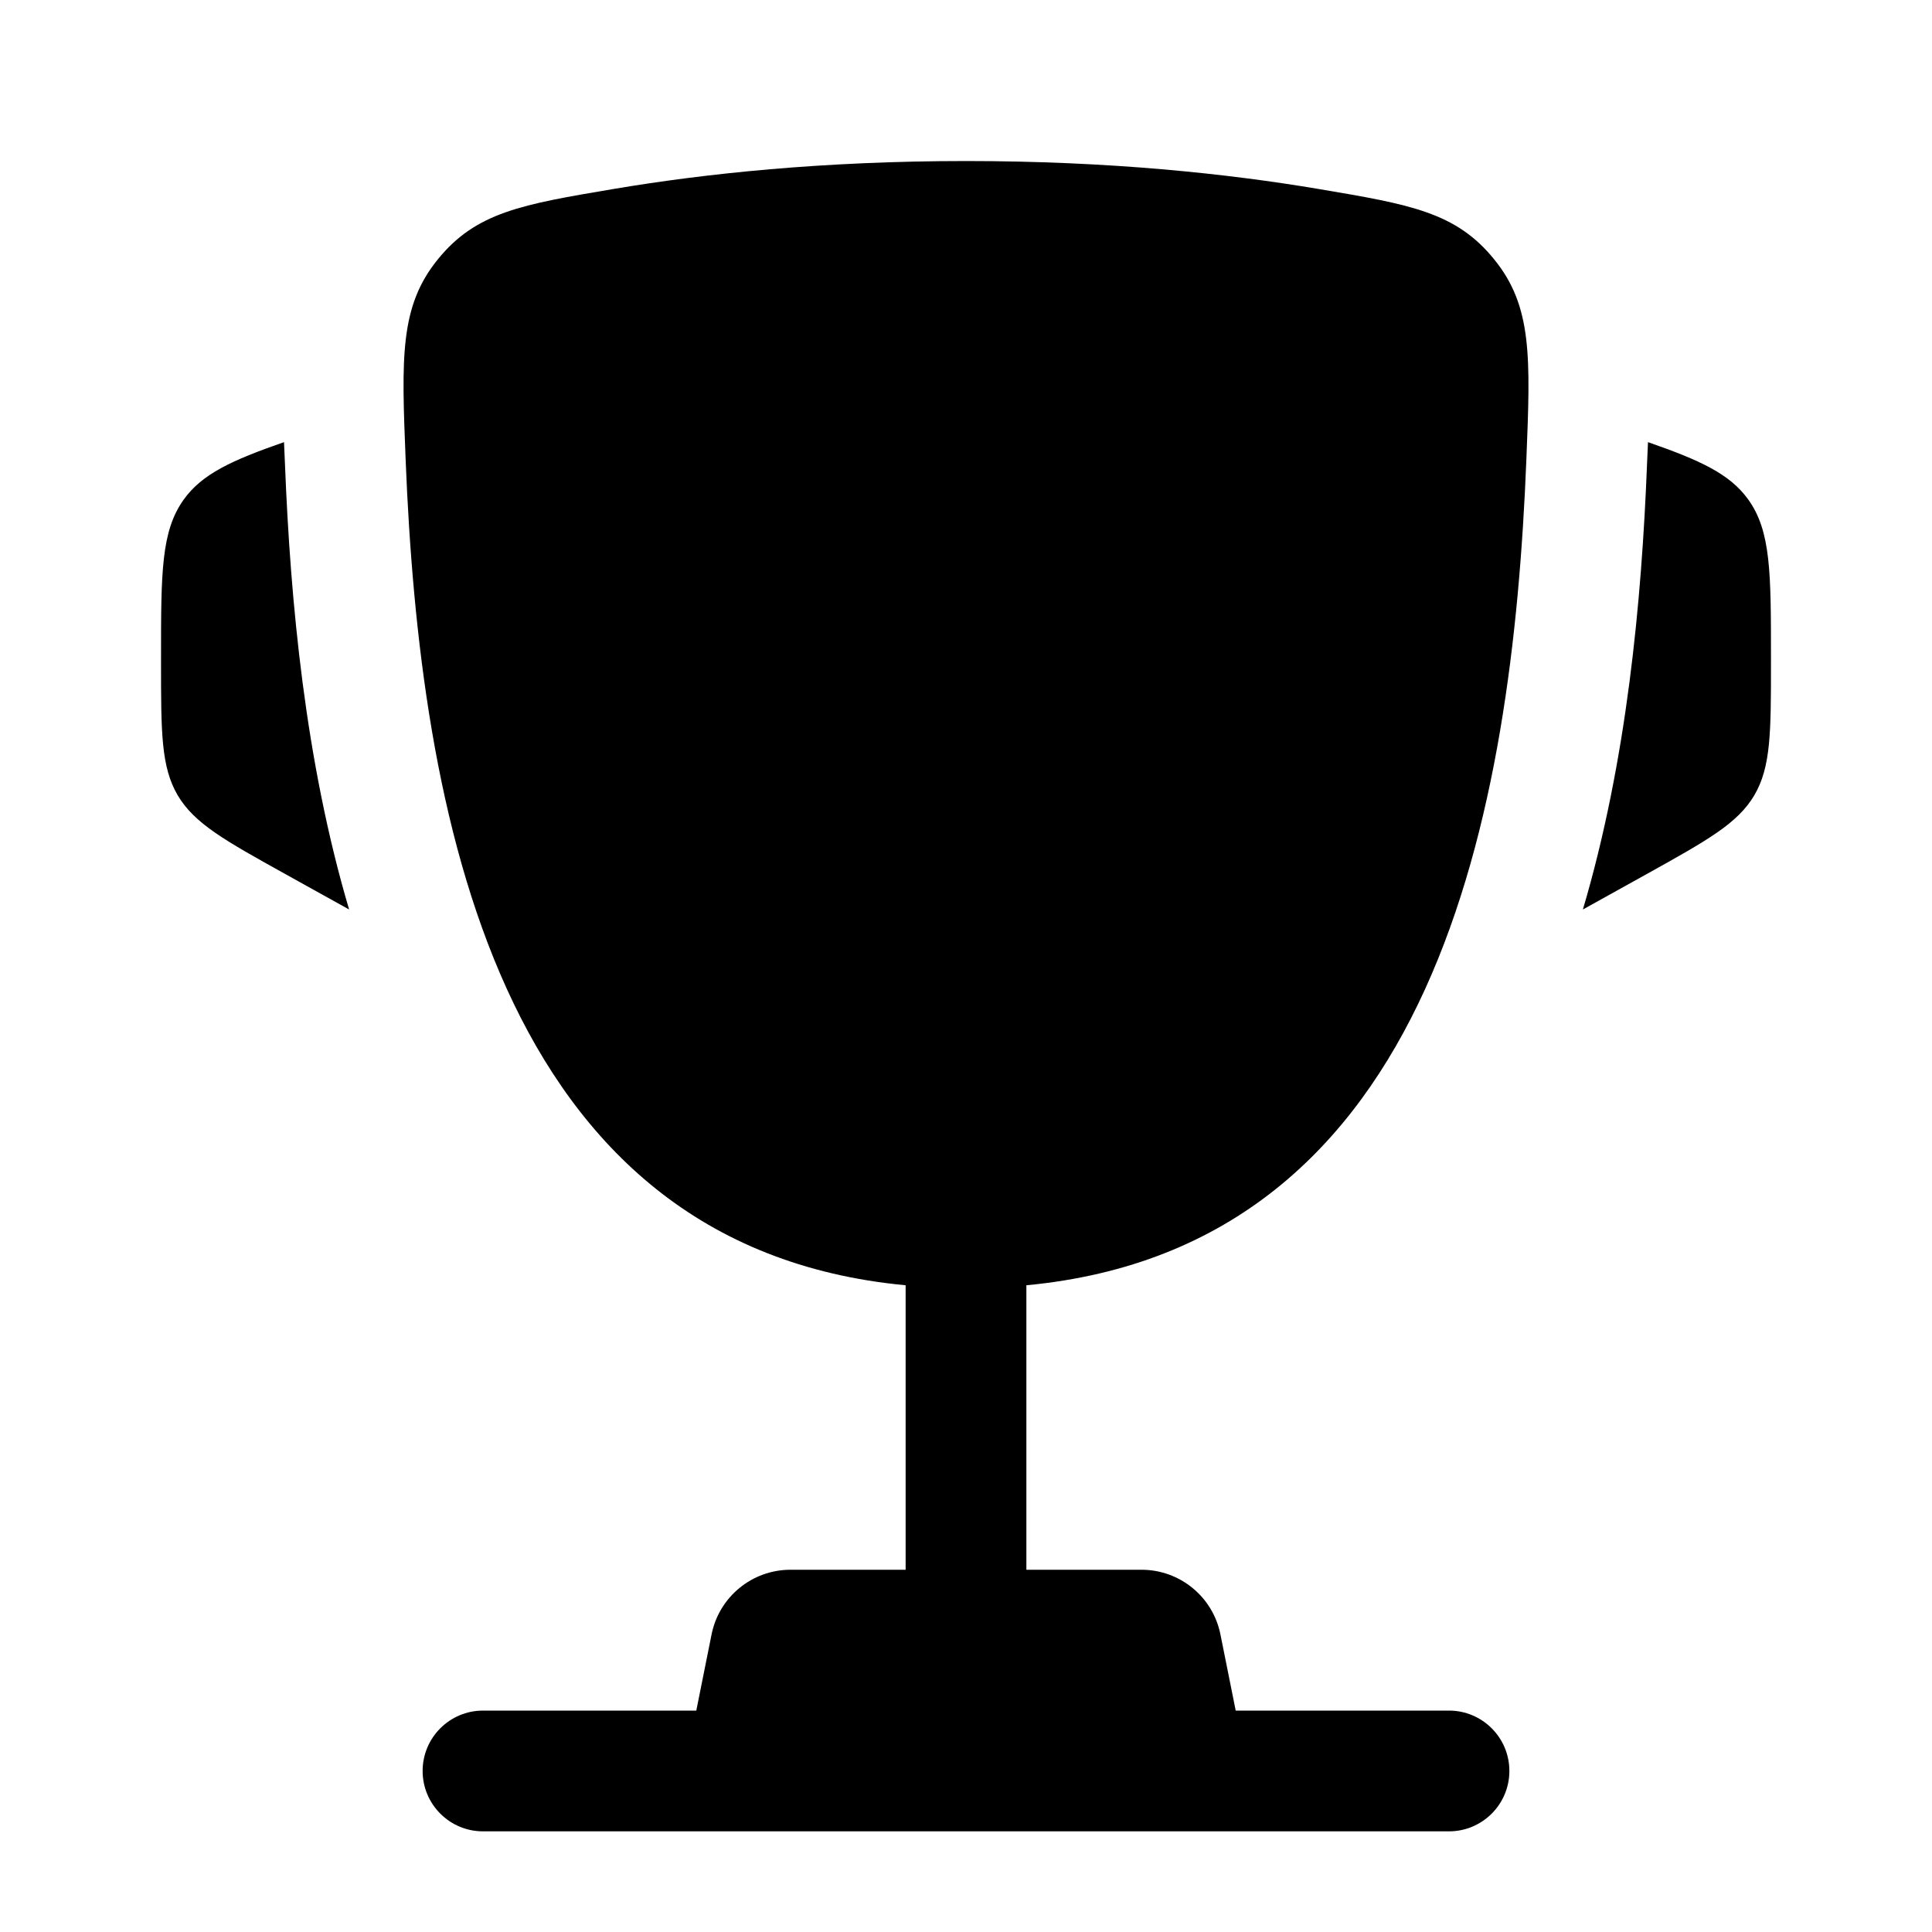
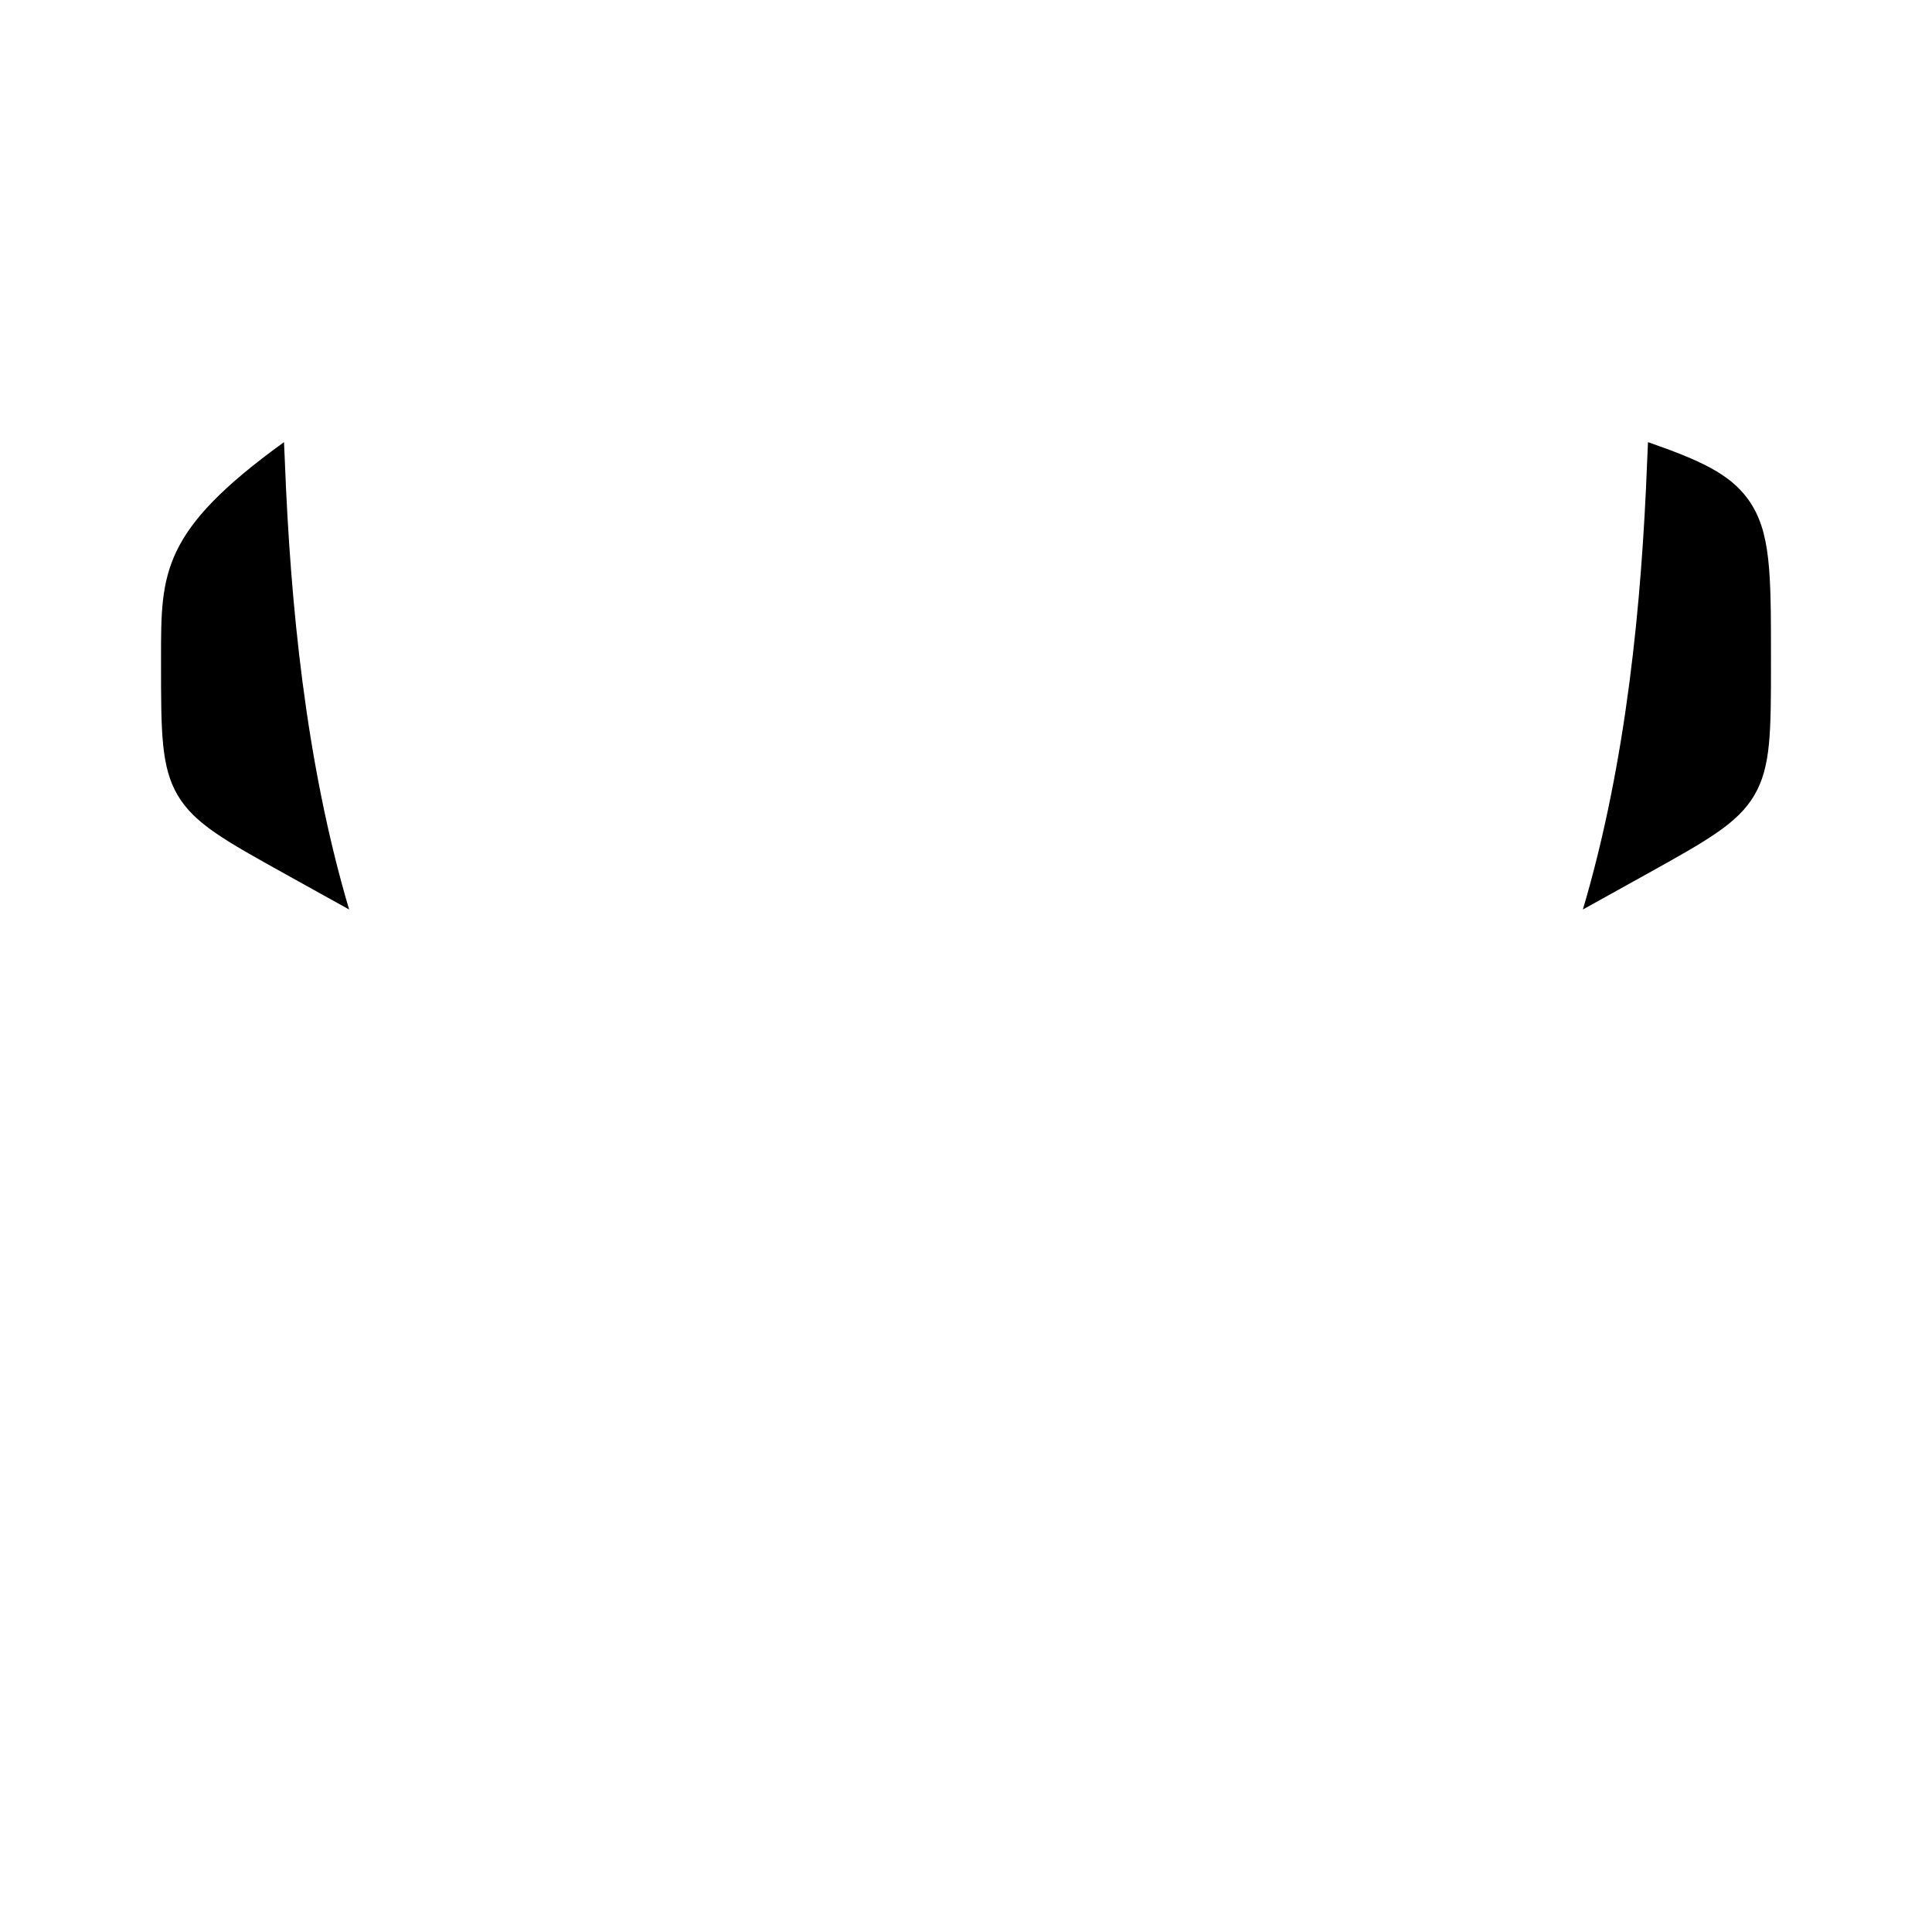
<svg xmlns="http://www.w3.org/2000/svg" height="20" width="20" viewBox="0 0 20 20" fill="none">
  <path d="M18.333 6.802L18.333 6.862C18.333 7.58 18.333 7.938 18.161 8.232C17.988 8.525 17.674 8.699 17.047 9.048L16.386 9.415C16.842 7.875 16.994 6.22 17.05 4.805C17.052 4.744 17.055 4.683 17.058 4.621L17.06 4.577C17.602 4.766 17.907 4.906 18.097 5.17C18.333 5.497 18.333 5.932 18.333 6.802Z" fill="#000" />
-   <path d="M1.667 6.802L1.667 6.862C1.667 7.58 1.667 7.938 1.839 8.232C2.012 8.525 2.325 8.699 2.953 9.048L3.614 9.415C3.158 7.875 3.006 6.22 2.95 4.805C2.948 4.744 2.945 4.683 2.942 4.621L2.94 4.577C2.397 4.766 2.093 4.906 1.903 5.17C1.667 5.497 1.667 5.932 1.667 6.802Z" fill="#000" />
-   <path fill-rule="evenodd" clip-rule="evenodd" d="M13.648 1.956C12.711 1.798 11.486 1.667 10 1.667C8.514 1.667 7.289 1.798 6.353 1.956C5.404 2.116 4.929 2.196 4.533 2.684C4.136 3.172 4.157 3.7 4.199 4.755C4.343 8.379 5.125 12.904 9.375 13.305V16.25H8.183C7.786 16.25 7.444 16.53 7.366 16.92L7.208 17.708H5C4.655 17.708 4.375 17.988 4.375 18.333C4.375 18.678 4.655 18.958 5 18.958H15C15.345 18.958 15.625 18.678 15.625 18.333C15.625 17.988 15.345 17.708 15 17.708H12.792L12.634 16.92C12.556 16.53 12.214 16.25 11.817 16.25H10.625V13.305C14.875 12.904 15.657 8.379 15.801 4.755C15.843 3.7 15.864 3.172 15.467 2.684C15.071 2.196 14.597 2.116 13.648 1.956Z" fill="#000" />
+   <path d="M1.667 6.802L1.667 6.862C1.667 7.58 1.667 7.938 1.839 8.232C2.012 8.525 2.325 8.699 2.953 9.048L3.614 9.415C3.158 7.875 3.006 6.22 2.95 4.805C2.948 4.744 2.945 4.683 2.942 4.621L2.94 4.577C1.667 5.497 1.667 5.932 1.667 6.802Z" fill="#000" />
</svg>